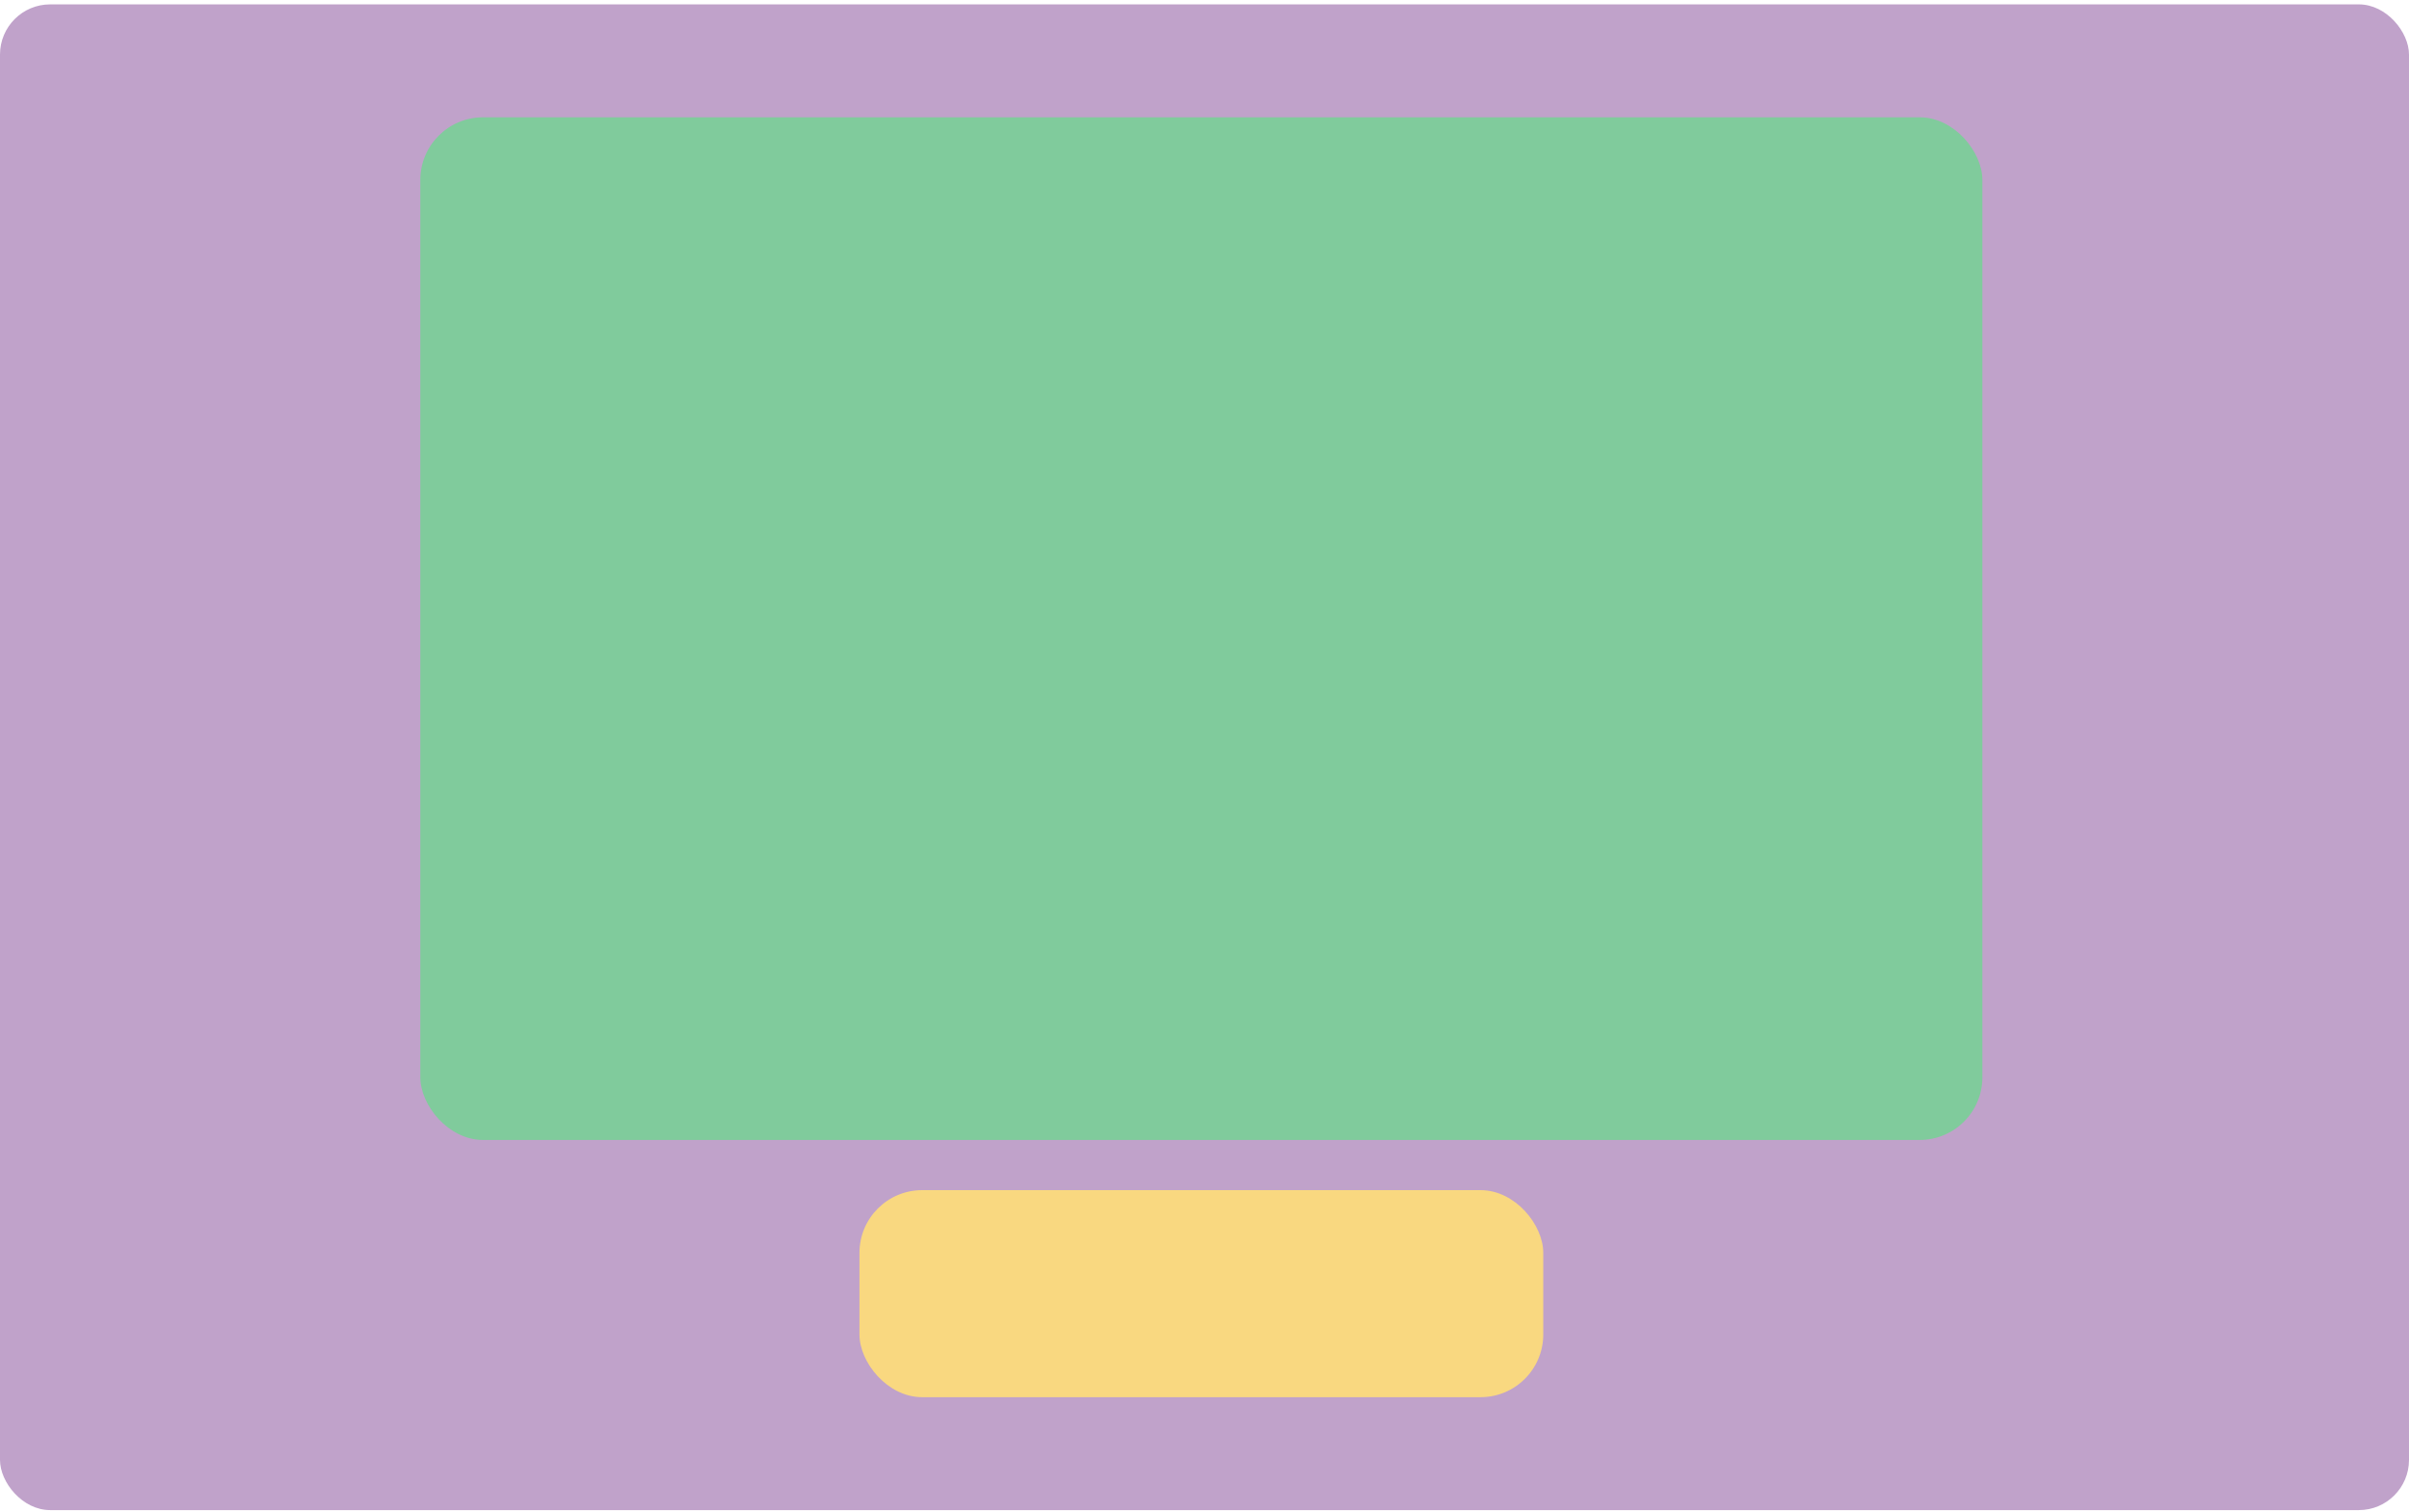
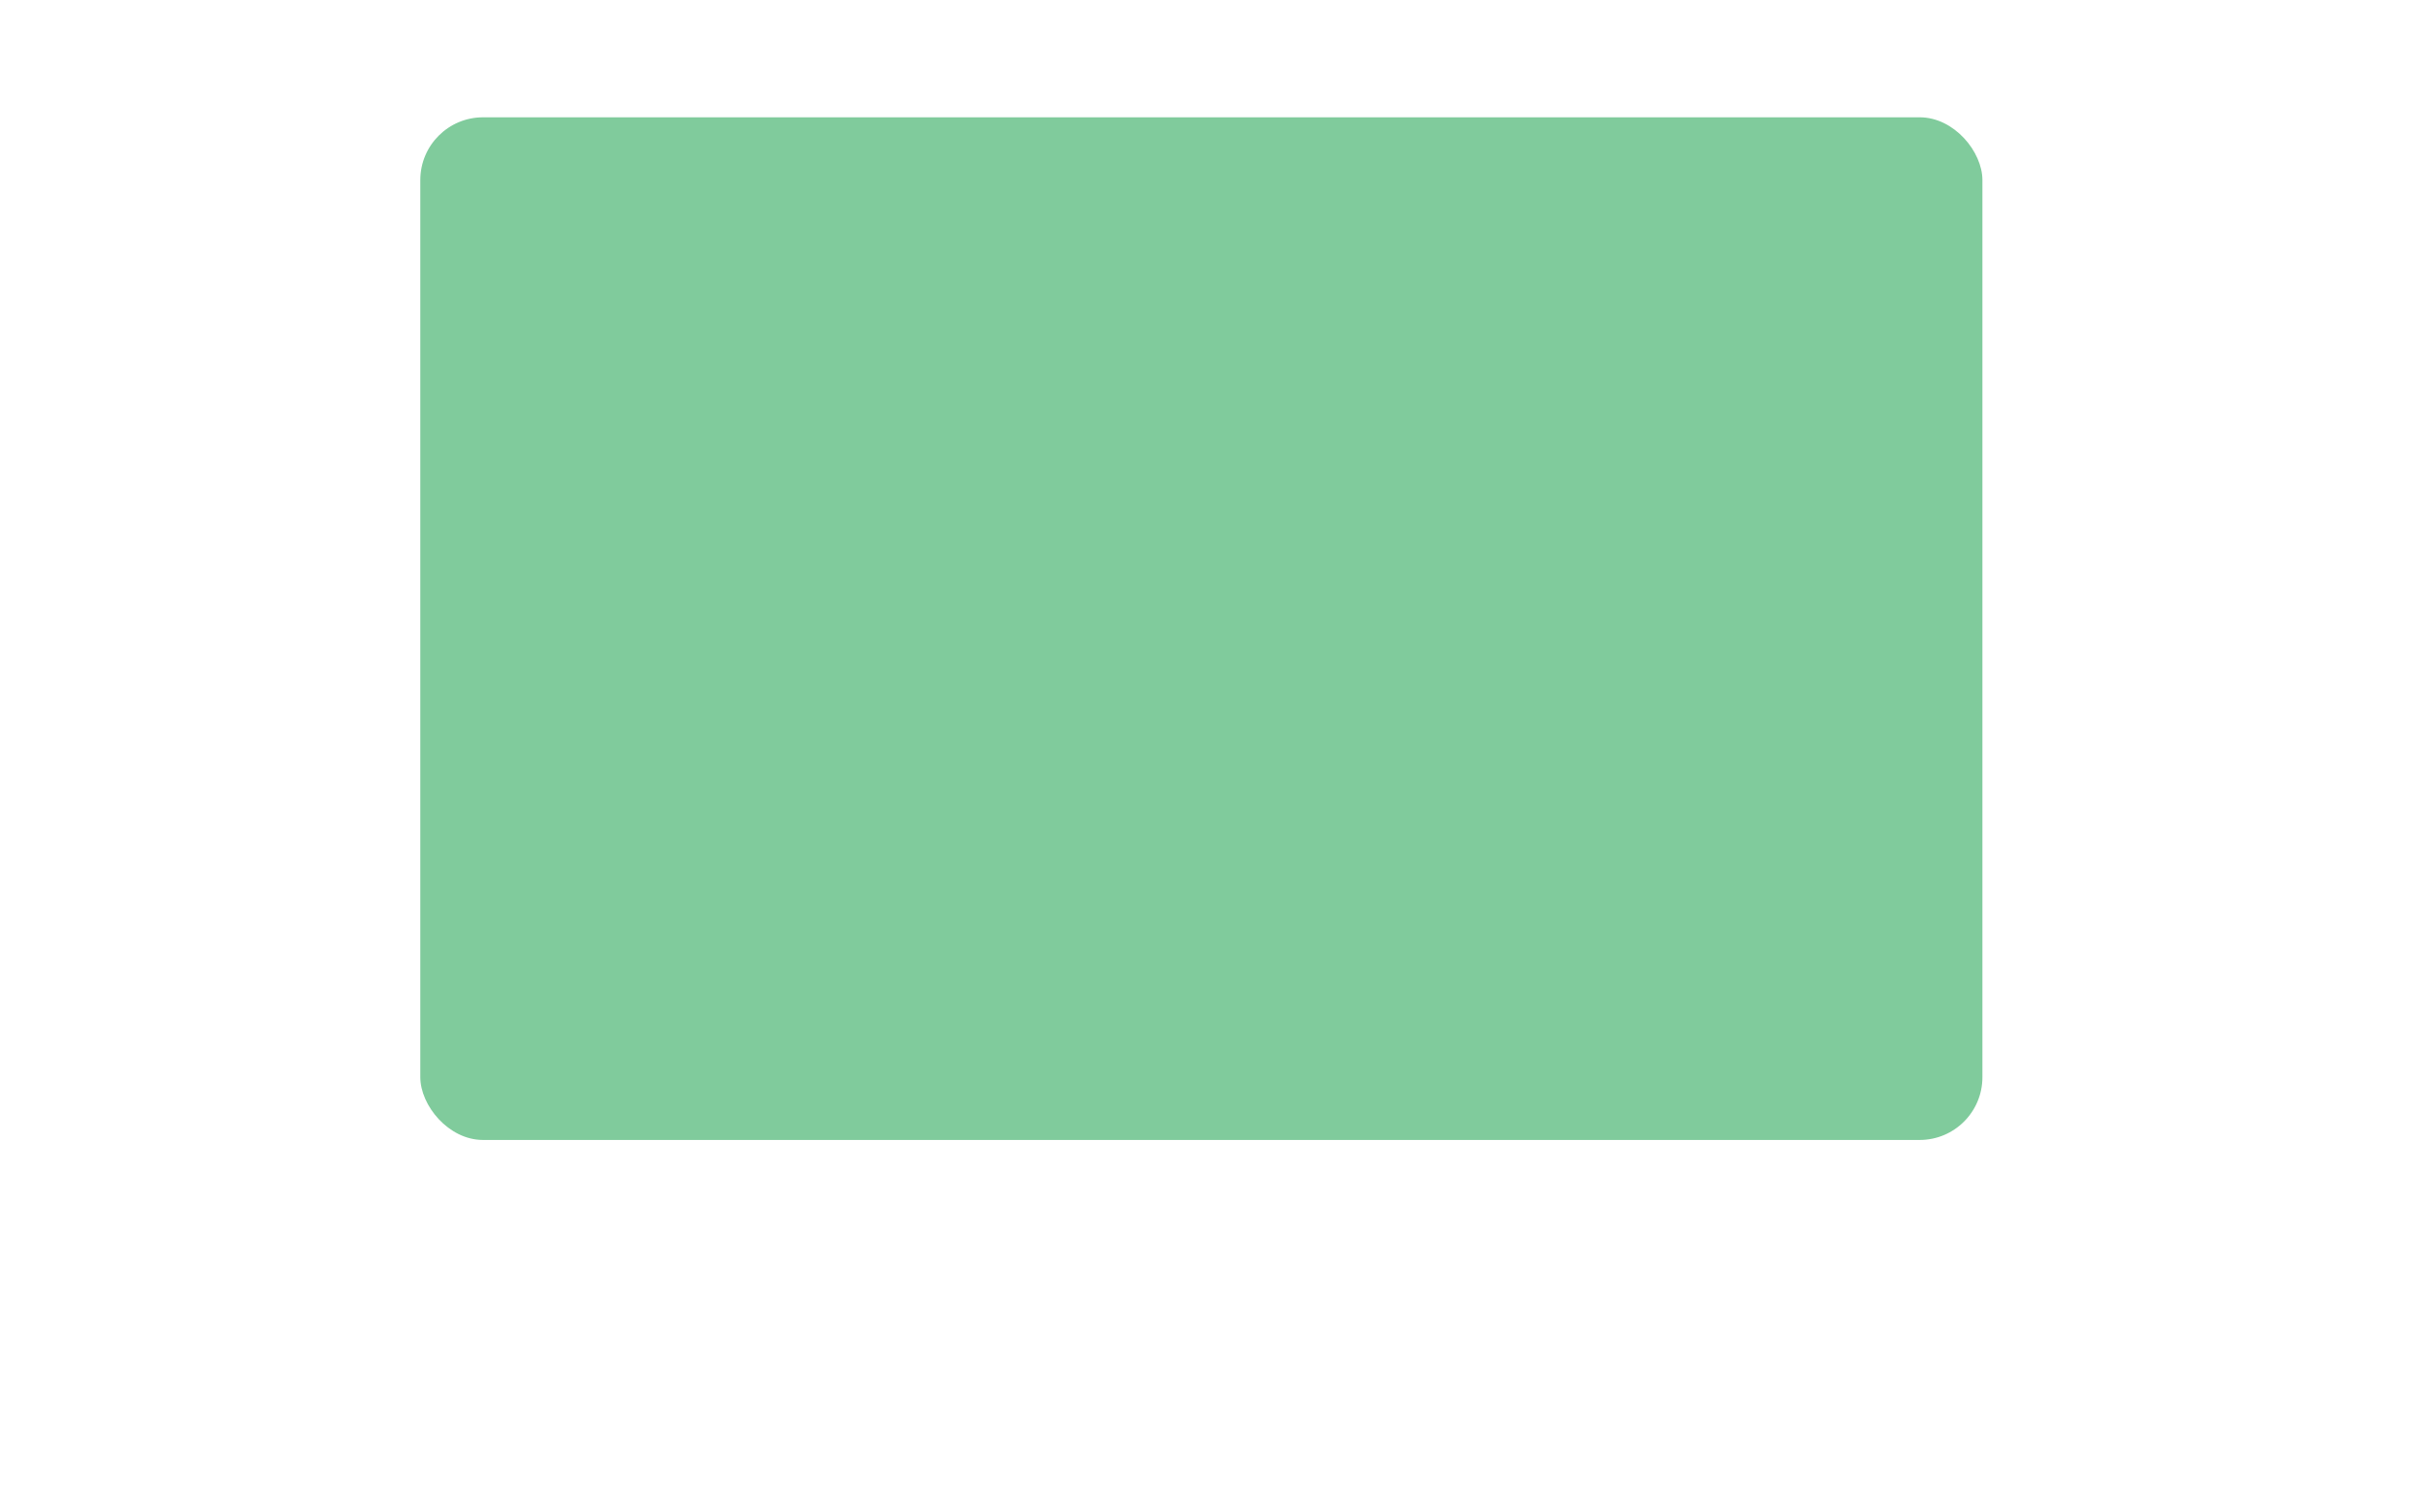
<svg xmlns="http://www.w3.org/2000/svg" width="384" height="241" viewBox="0 0 384 241" fill="none">
-   <rect y="0.697" width="384" height="240" rx="8" fill="#C0A2CA" />
  <rect x="67" y="18.697" width="249" height="163" rx="10" fill="#80CB9C" />
-   <rect x="137" y="189.697" width="109" height="33" rx="10" fill="#F9D880" />
</svg>